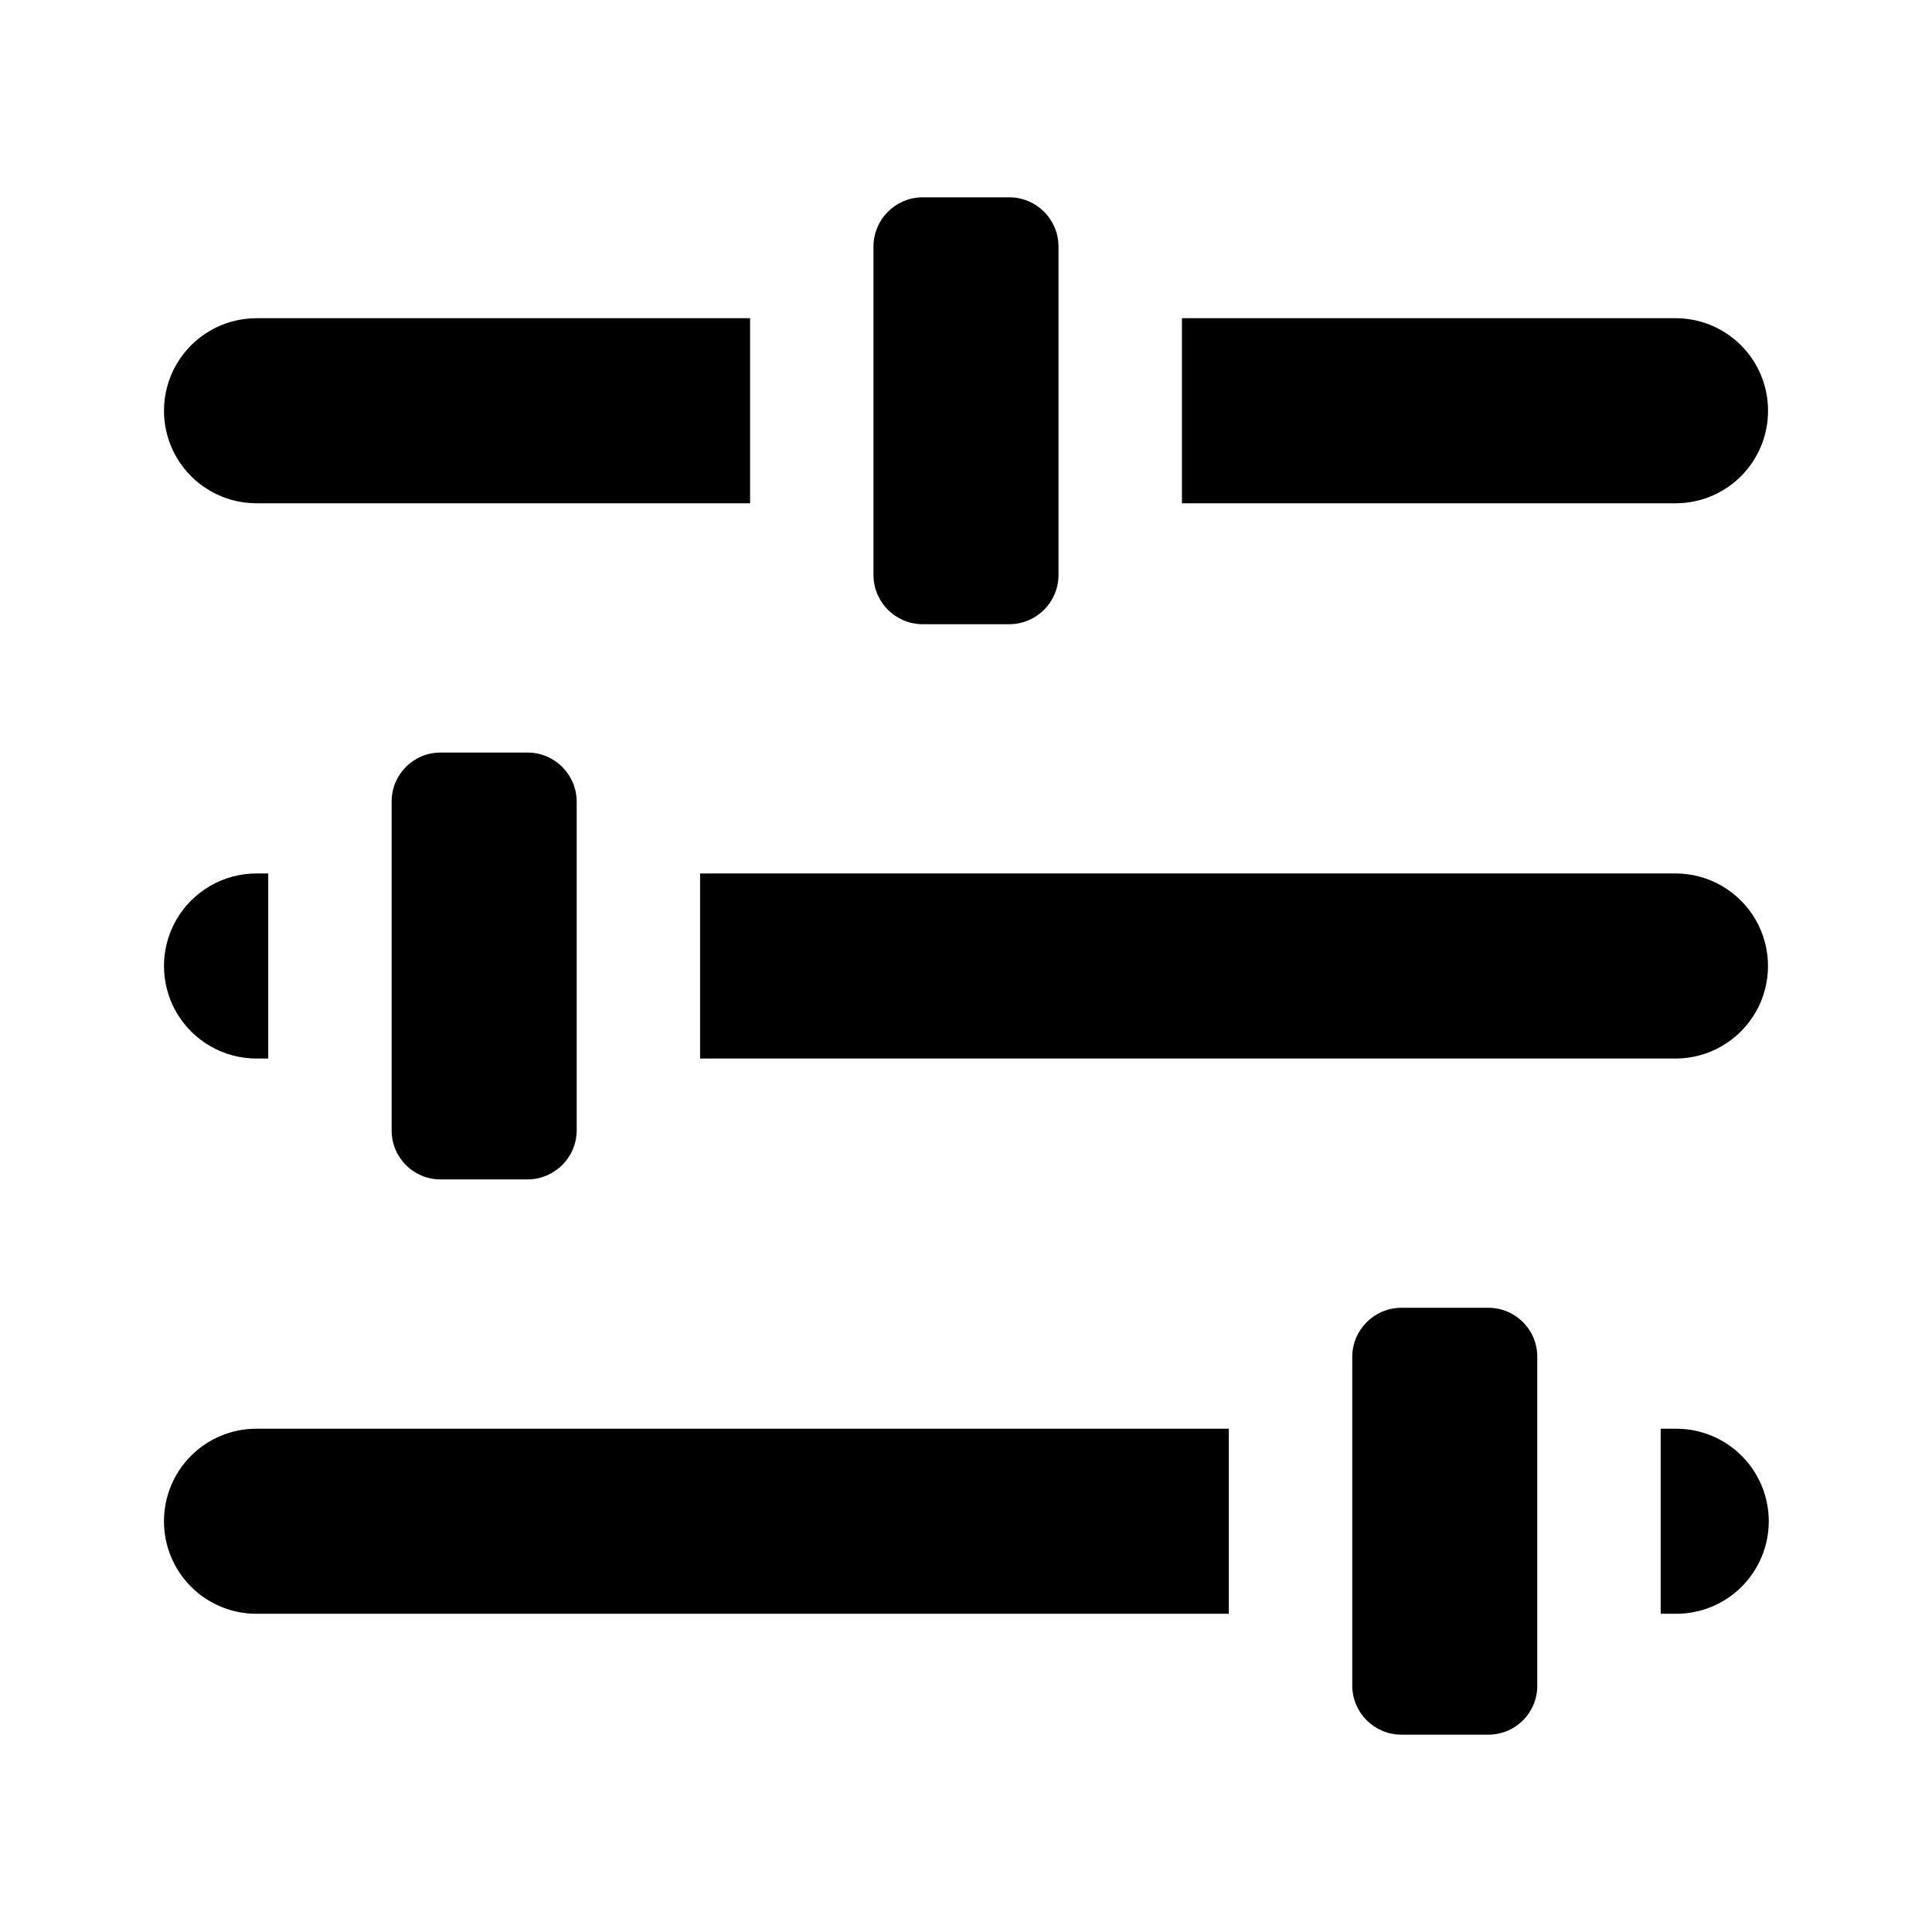
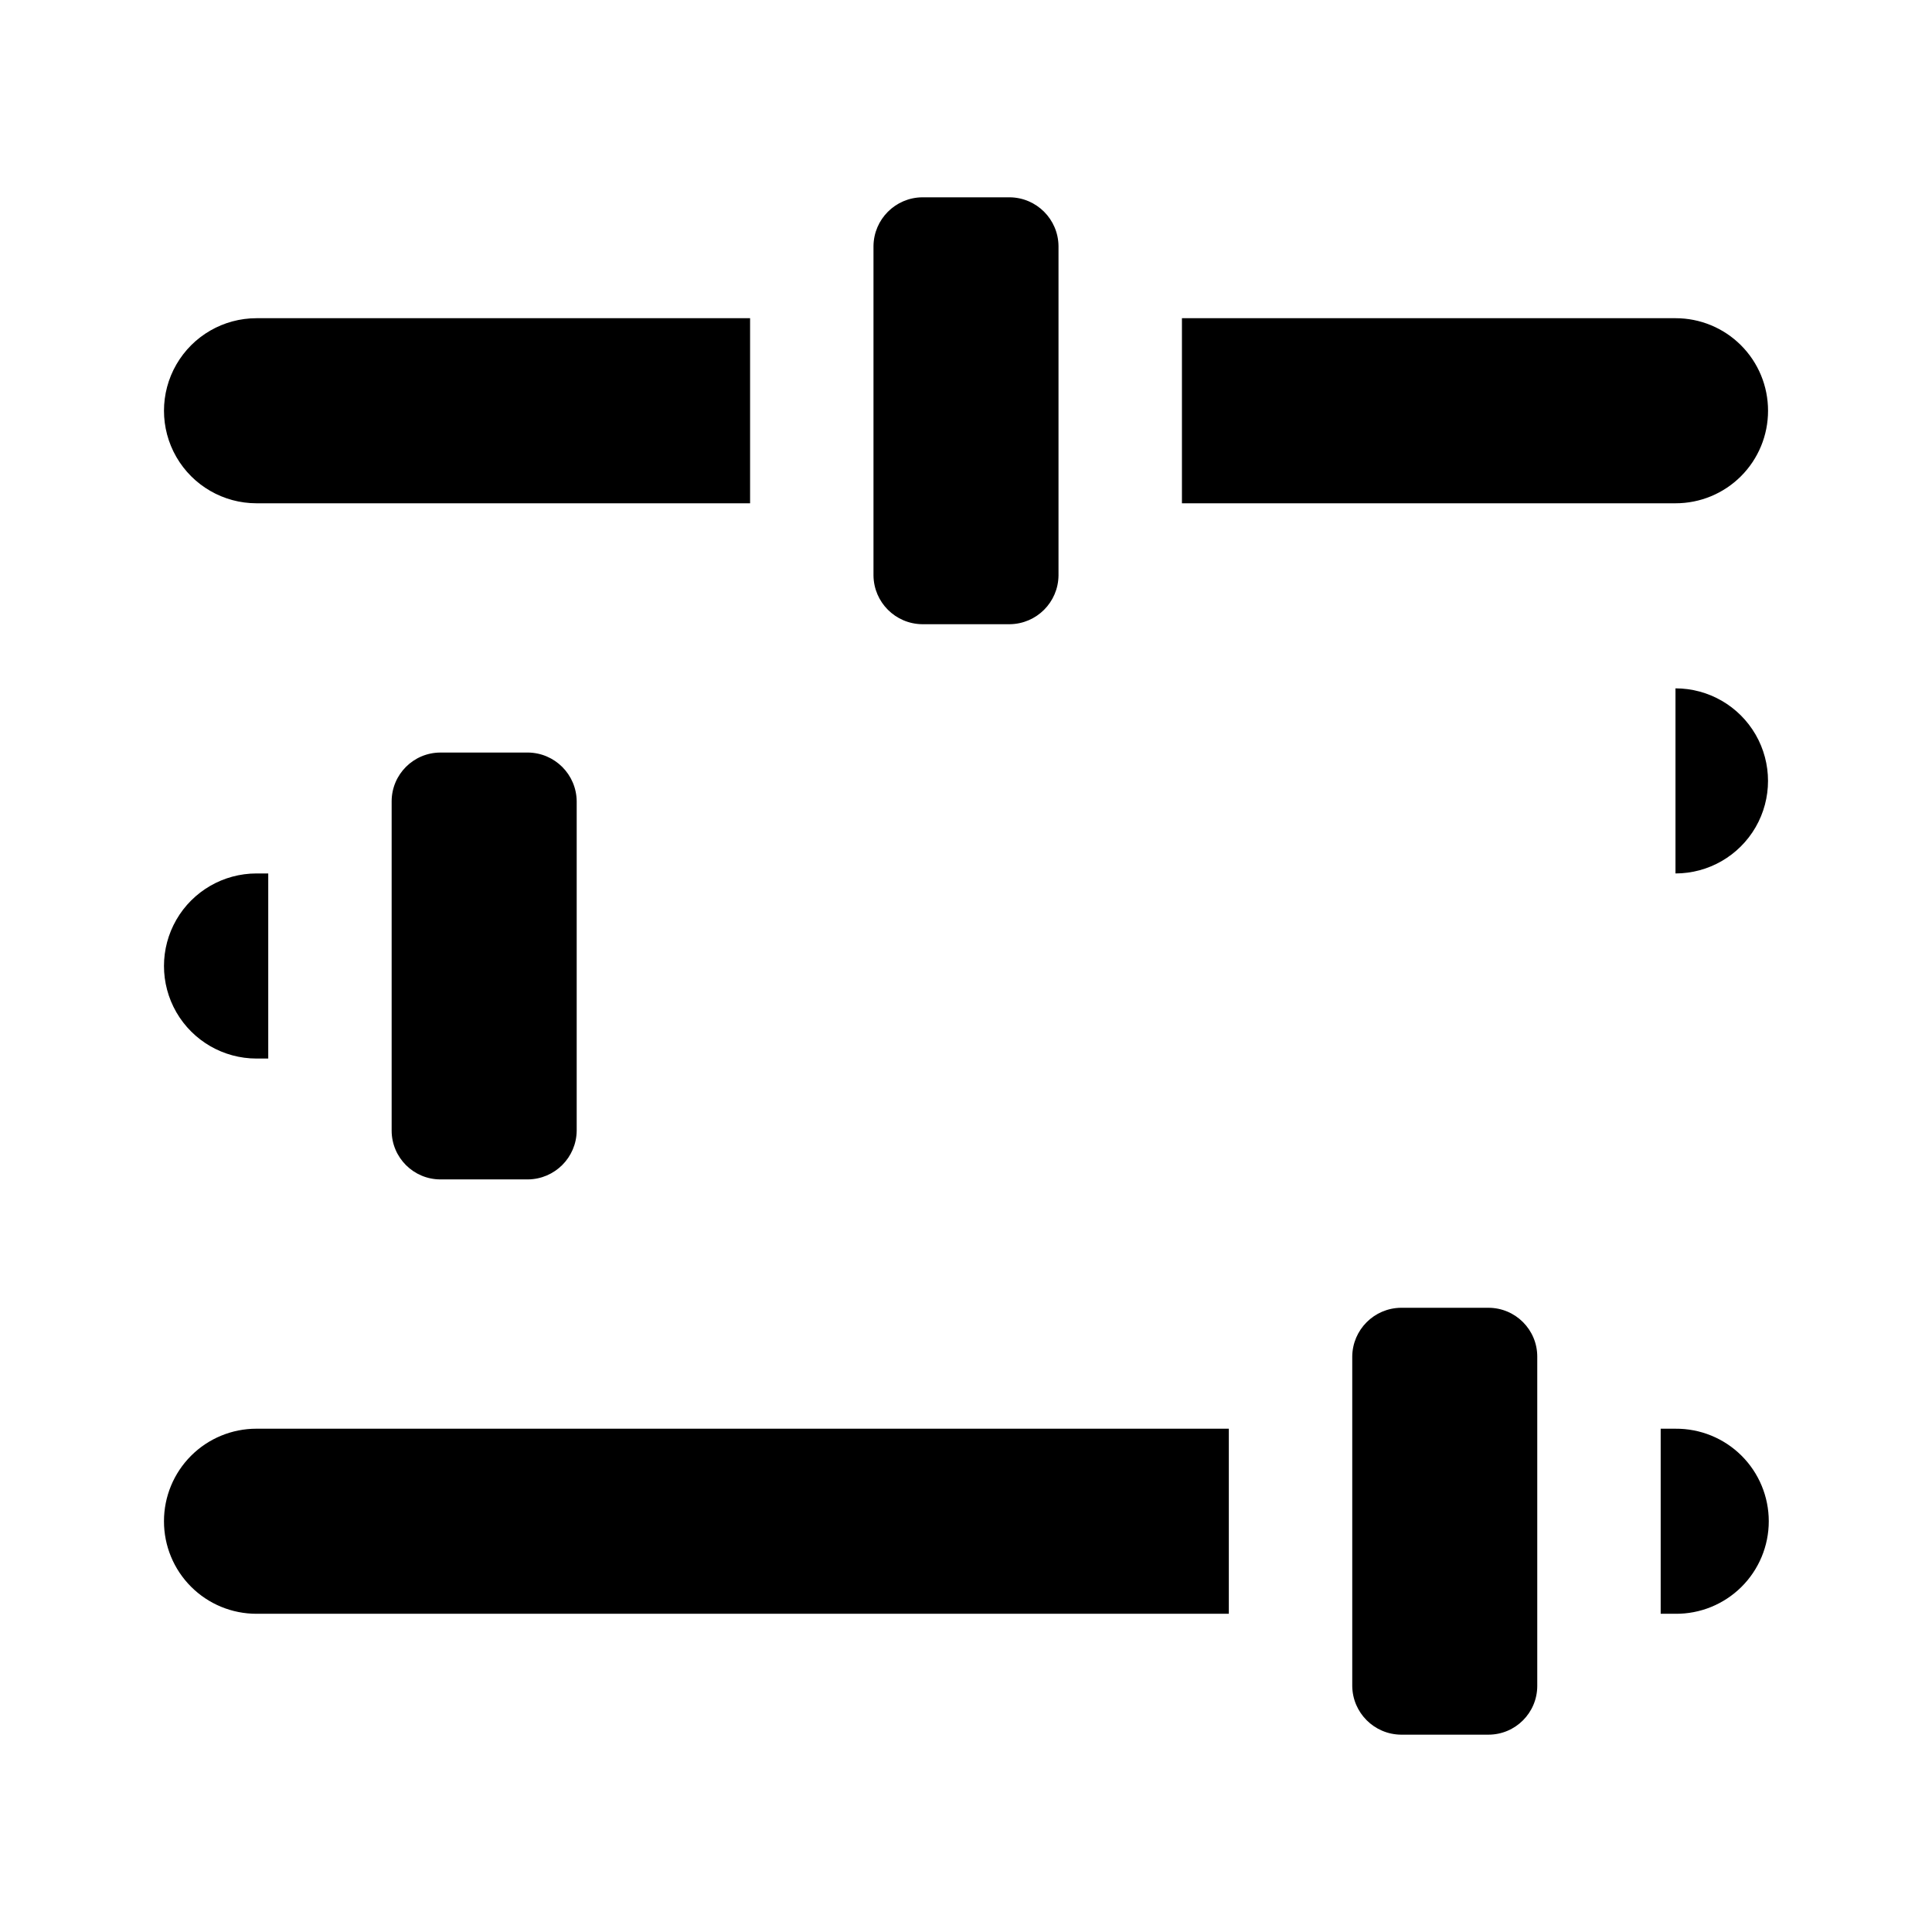
<svg xmlns="http://www.w3.org/2000/svg" fill="#000000" width="800px" height="800px" version="1.1" viewBox="144 144 512 512">
-   <path d="m283.92 343.43c7.098 0.074 12.836 5.809 12.91 12.91v87.309-0.004c-0.074 7.102-5.812 12.836-12.91 12.91h-23.219c-7.121-0.016-12.891-5.785-12.91-12.91v-87.301c0.02-7.121 5.789-12.891 12.91-12.91zm304.1 32.047-258.49-0.004v49.051h258.49c8.762 0 16.855-4.676 21.238-12.262 4.379-7.59 4.379-16.938 0-24.527-4.383-7.586-12.477-12.262-21.238-12.262zm-199.63-66.051h23.215v-0.004c7.098-0.078 12.832-5.812 12.91-12.91v-87.312c-0.078-7.098-5.812-12.836-12.91-12.91h-23.211c-7.098 0.074-12.832 5.812-12.91 12.91v87.305c0.074 7.102 5.809 12.84 12.91 12.918zm224.16-56.574c0.008-6.508-2.57-12.75-7.172-17.352-4.602-4.602-10.844-7.184-17.352-7.172h-130.8v49.047h130.8c6.508 0.012 12.75-2.57 17.352-7.172 4.602-4.602 7.18-10.844 7.172-17.352zm-400.57 24.523h130.8v-49.047h-130.8c-8.762 0-16.855 4.672-21.238 12.262-4.379 7.586-4.379 16.938 0 24.523 4.383 7.59 12.477 12.262 21.238 12.262zm326.5 213.2h-23.211c-7.102 0.078-12.836 5.812-12.91 12.91v87.309c0.074 7.098 5.809 12.836 12.91 12.91h23.215-0.004c7.125-0.016 12.895-5.789 12.91-12.91v-87.301c-0.012-7.125-5.785-12.898-12.91-12.918zm49.539 32.047h-3.922v49.047h3.926c6.539 0.055 12.824-2.508 17.469-7.113 4.641-4.606 7.25-10.871 7.25-17.41 0-6.539-2.609-12.805-7.25-17.41-4.644-4.606-10.93-7.164-17.469-7.113zm-376.04-98.098h3.109v-49.051h-3.109c-8.762 0-16.855 4.676-21.238 12.262-4.379 7.59-4.379 16.938 0 24.527 4.383 7.586 12.477 12.262 21.238 12.262zm-24.523 122.62c-0.008 6.508 2.574 12.75 7.176 17.352 4.598 4.602 10.844 7.18 17.348 7.172h257.67v-49.047h-257.67c-6.504-0.008-12.75 2.57-17.348 7.172-4.602 4.602-7.184 10.844-7.176 17.352z" />
+   <path d="m283.92 343.43c7.098 0.074 12.836 5.809 12.91 12.91v87.309-0.004c-0.074 7.102-5.812 12.836-12.91 12.91h-23.219c-7.121-0.016-12.891-5.785-12.91-12.91v-87.301c0.02-7.121 5.789-12.891 12.91-12.91zm304.1 32.047-258.49-0.004h258.49c8.762 0 16.855-4.676 21.238-12.262 4.379-7.59 4.379-16.938 0-24.527-4.383-7.586-12.477-12.262-21.238-12.262zm-199.63-66.051h23.215v-0.004c7.098-0.078 12.832-5.812 12.91-12.91v-87.312c-0.078-7.098-5.812-12.836-12.91-12.91h-23.211c-7.098 0.074-12.832 5.812-12.91 12.91v87.305c0.074 7.102 5.809 12.84 12.91 12.918zm224.16-56.574c0.008-6.508-2.57-12.75-7.172-17.352-4.602-4.602-10.844-7.184-17.352-7.172h-130.8v49.047h130.8c6.508 0.012 12.75-2.57 17.352-7.172 4.602-4.602 7.18-10.844 7.172-17.352zm-400.57 24.523h130.8v-49.047h-130.8c-8.762 0-16.855 4.672-21.238 12.262-4.379 7.586-4.379 16.938 0 24.523 4.383 7.59 12.477 12.262 21.238 12.262zm326.5 213.2h-23.211c-7.102 0.078-12.836 5.812-12.91 12.91v87.309c0.074 7.098 5.809 12.836 12.91 12.91h23.215-0.004c7.125-0.016 12.895-5.789 12.91-12.91v-87.301c-0.012-7.125-5.785-12.898-12.91-12.918zm49.539 32.047h-3.922v49.047h3.926c6.539 0.055 12.824-2.508 17.469-7.113 4.641-4.606 7.25-10.871 7.25-17.41 0-6.539-2.609-12.805-7.25-17.41-4.644-4.606-10.93-7.164-17.469-7.113zm-376.04-98.098h3.109v-49.051h-3.109c-8.762 0-16.855 4.676-21.238 12.262-4.379 7.59-4.379 16.938 0 24.527 4.383 7.586 12.477 12.262 21.238 12.262zm-24.523 122.62c-0.008 6.508 2.574 12.75 7.176 17.352 4.598 4.602 10.844 7.18 17.348 7.172h257.67v-49.047h-257.67c-6.504-0.008-12.75 2.57-17.348 7.172-4.602 4.602-7.184 10.844-7.176 17.352z" />
</svg>